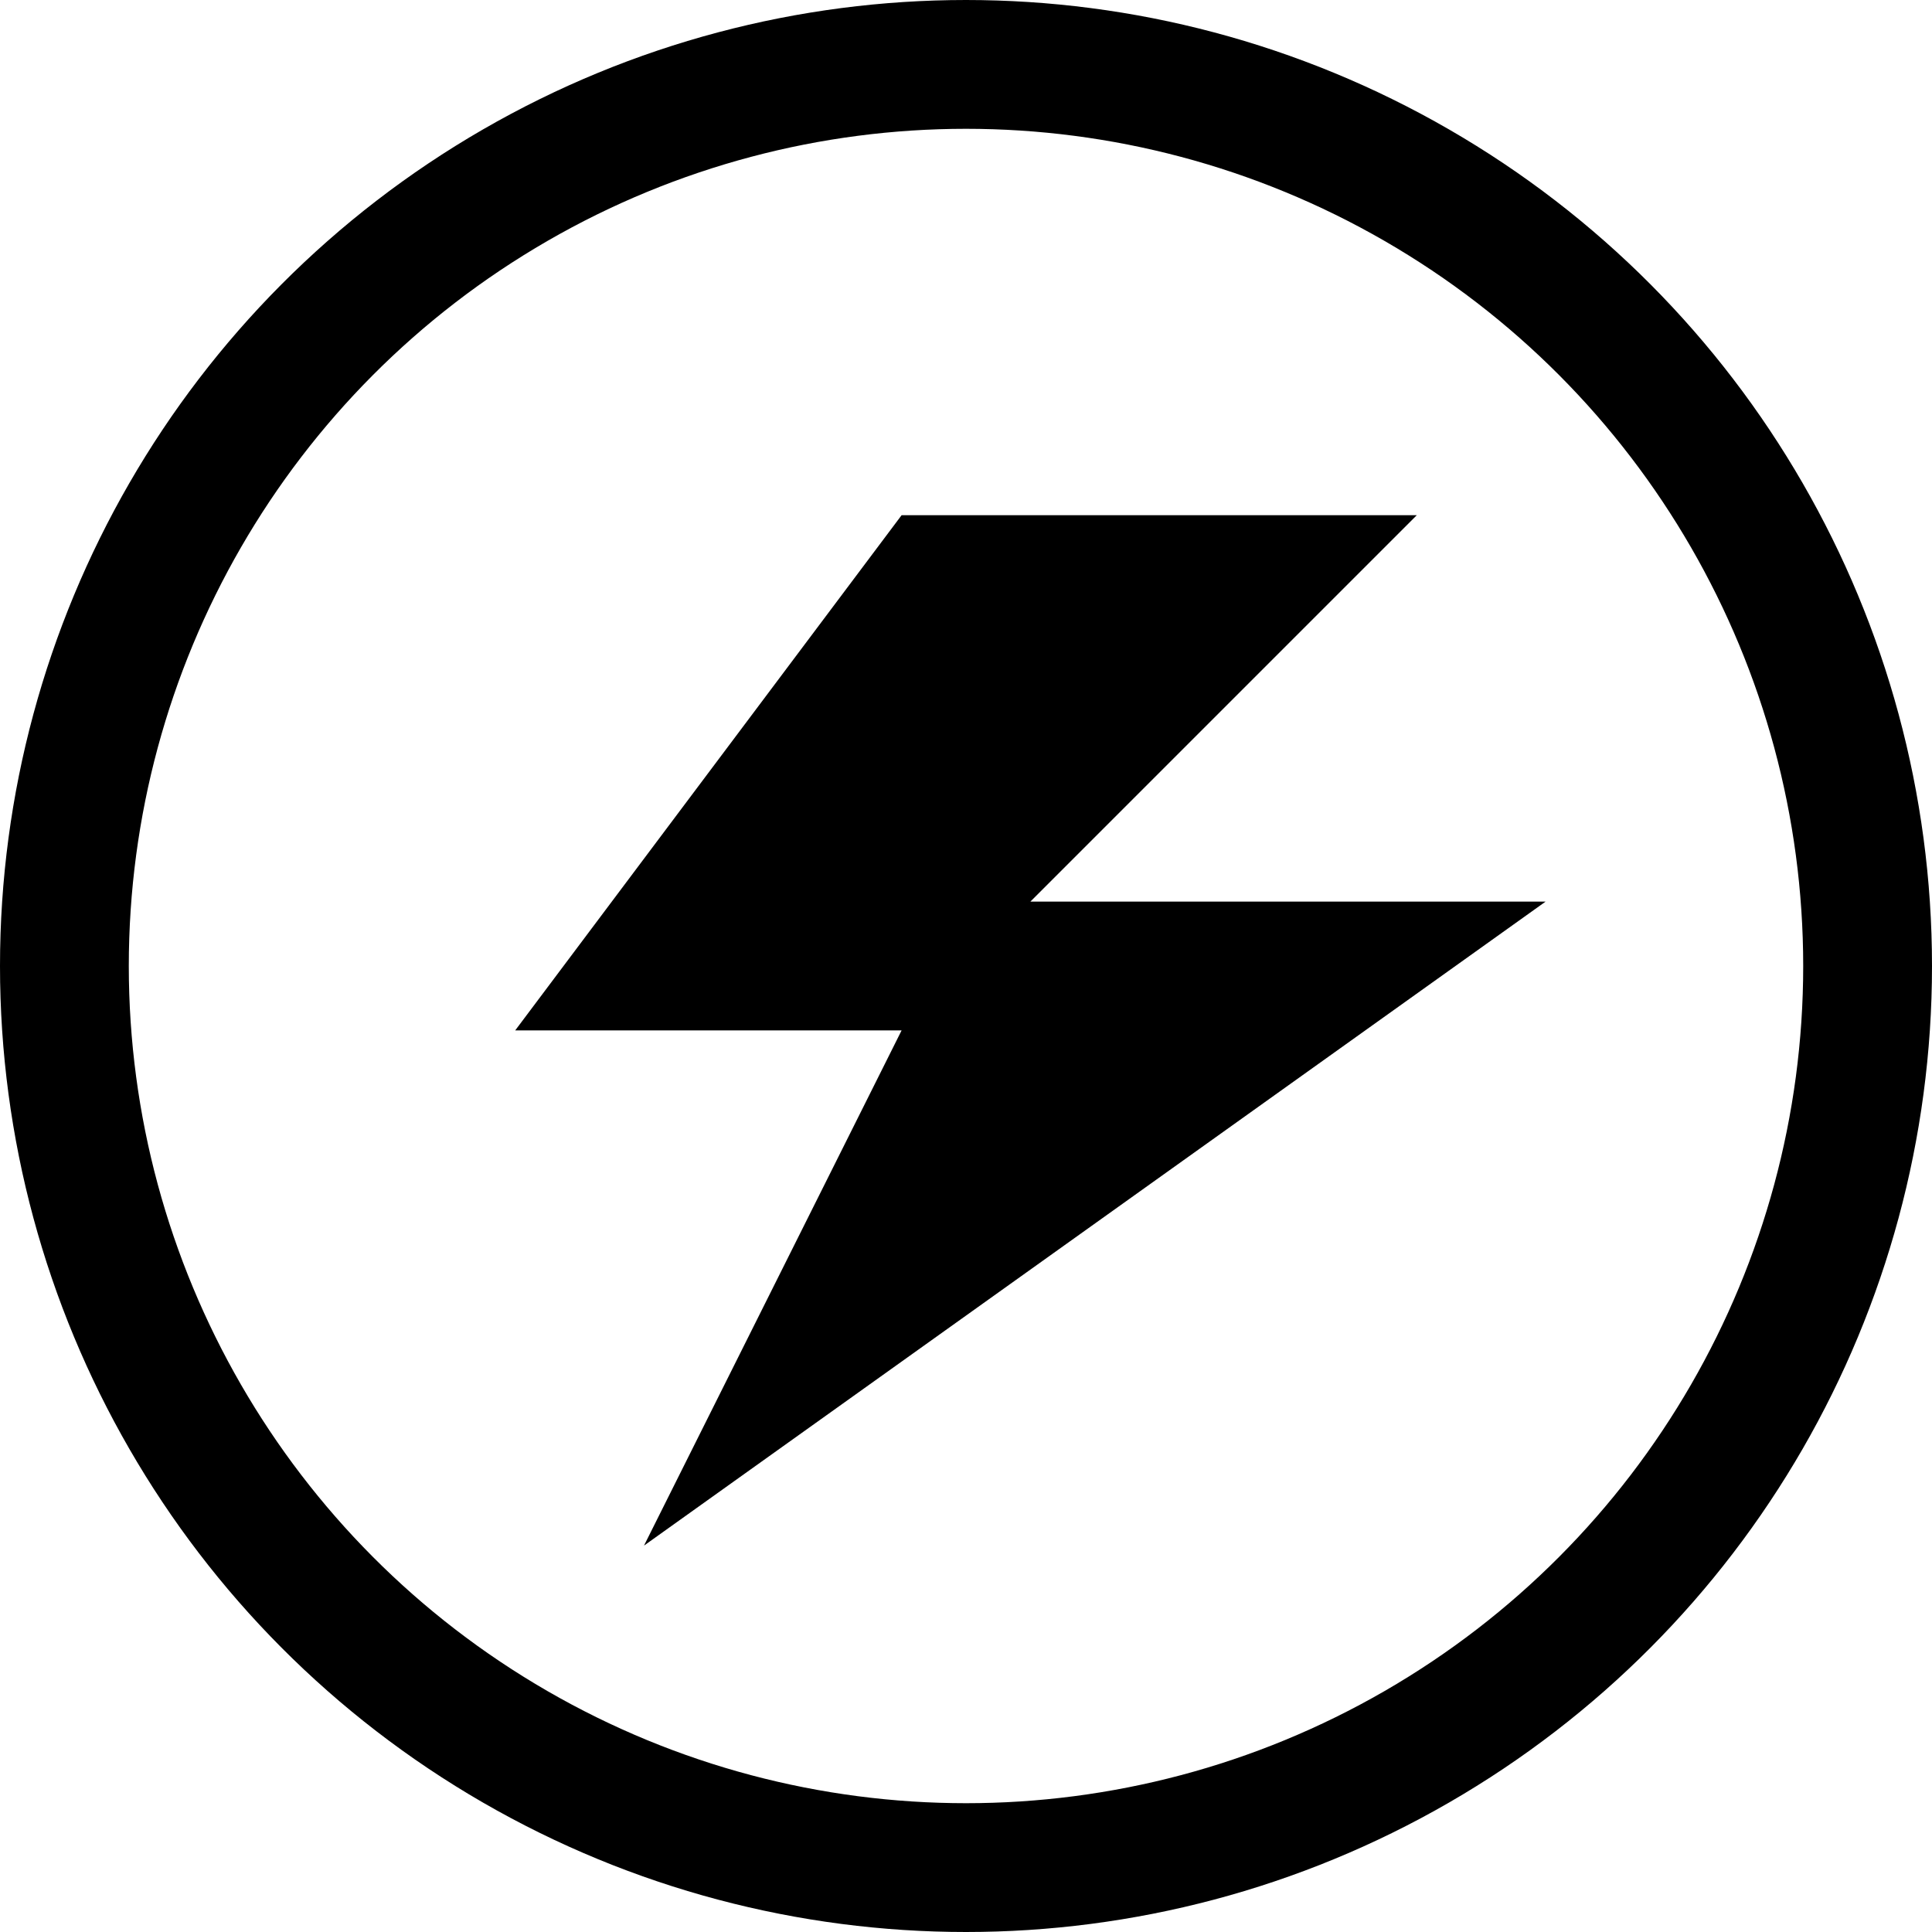
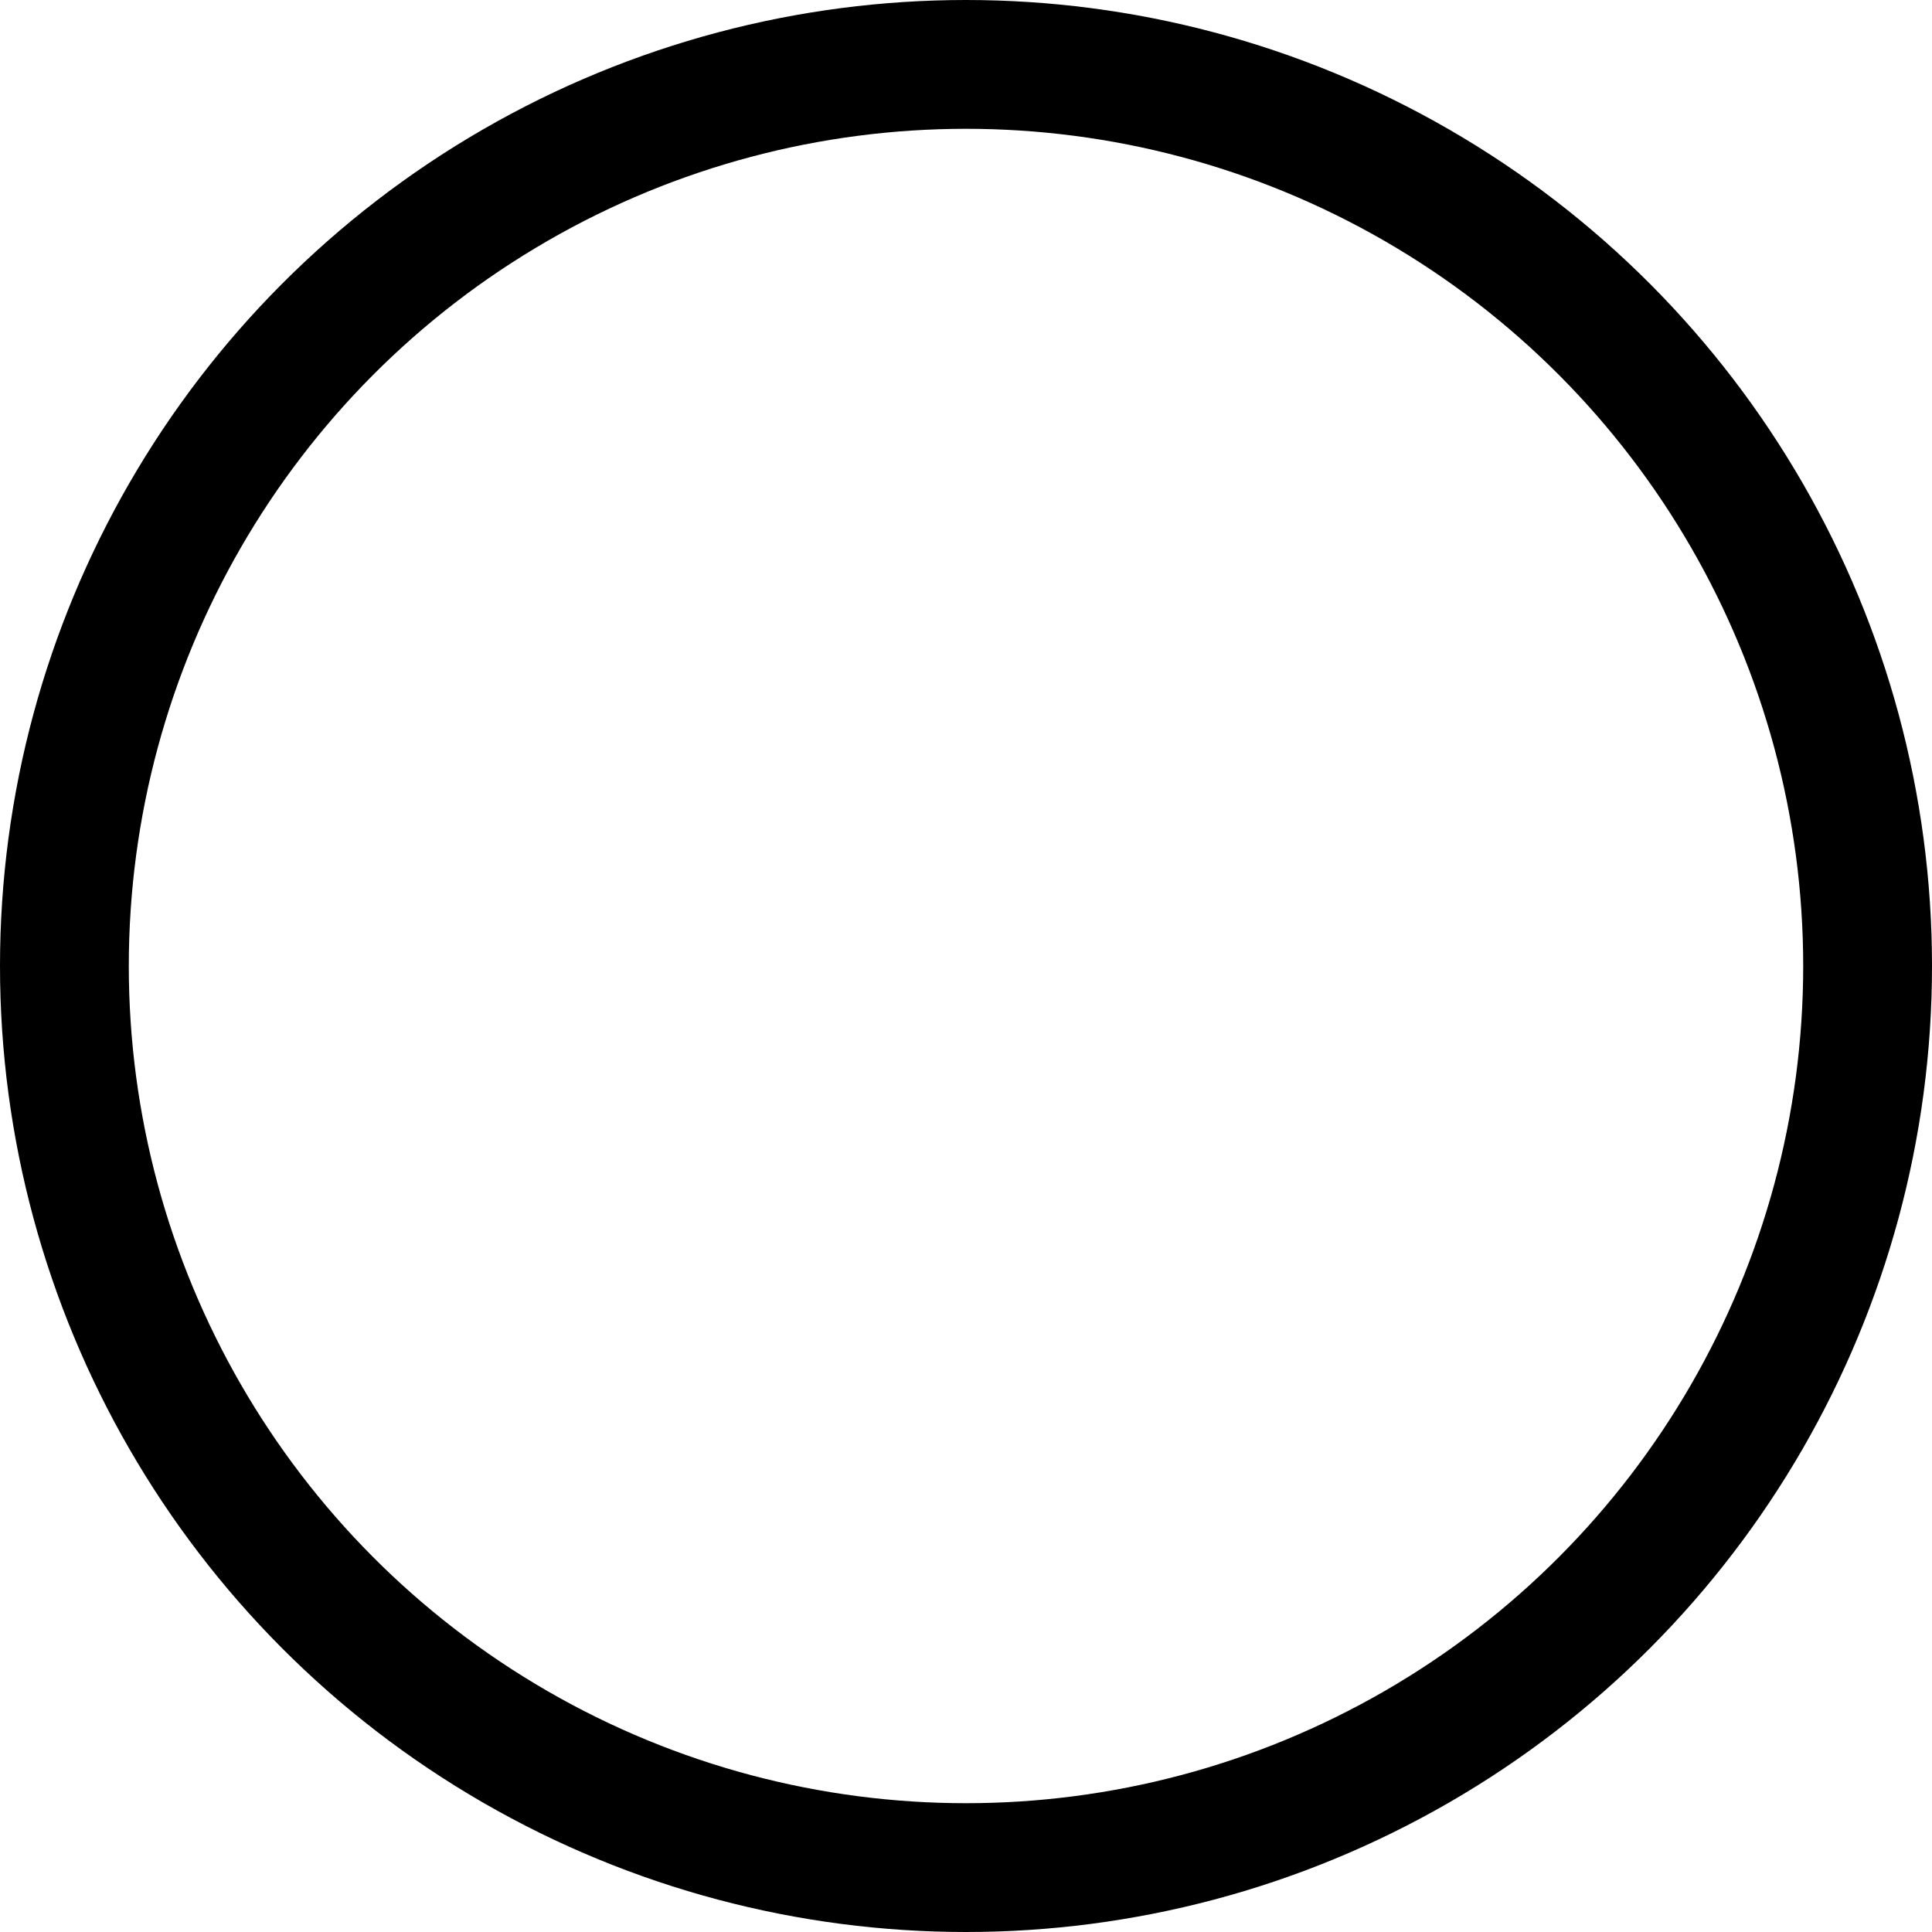
<svg xmlns="http://www.w3.org/2000/svg" width="15" height="15" viewBox="0 0 15 15" fill="none">
-   <path d="M7 4L4 8H7L5 12L12 7H8L11 4H7Z" fill="black" />
  <circle cx="7.5" cy="7.5" r="7" stroke="black" />
</svg>